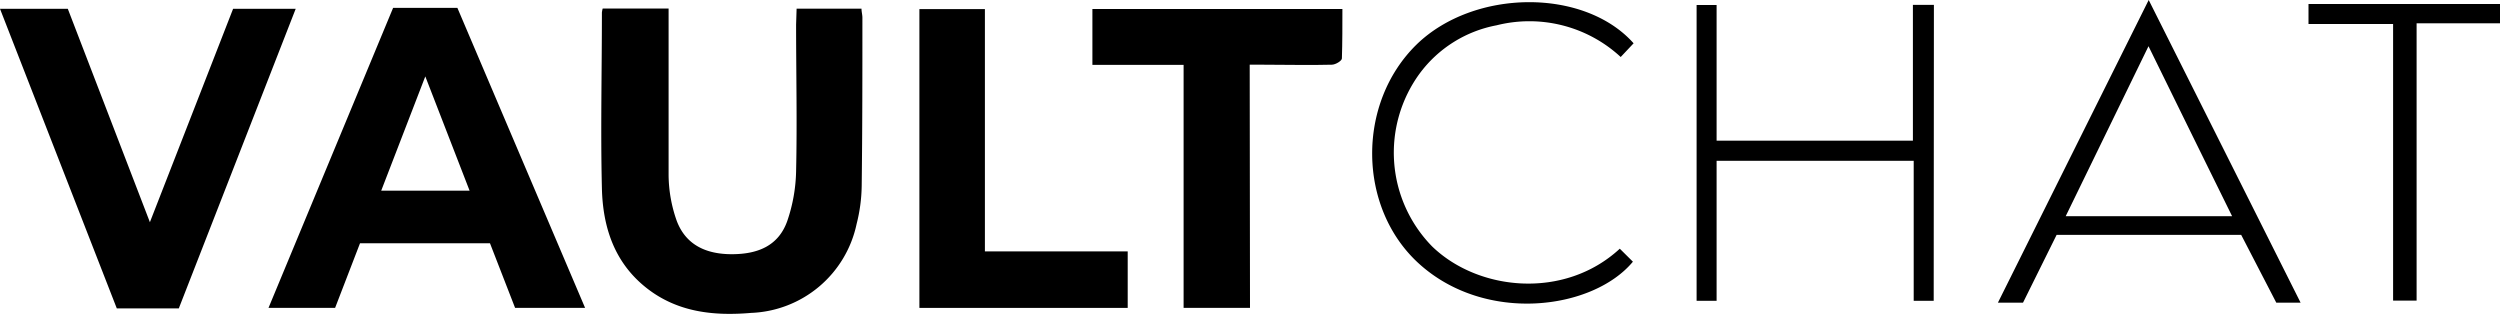
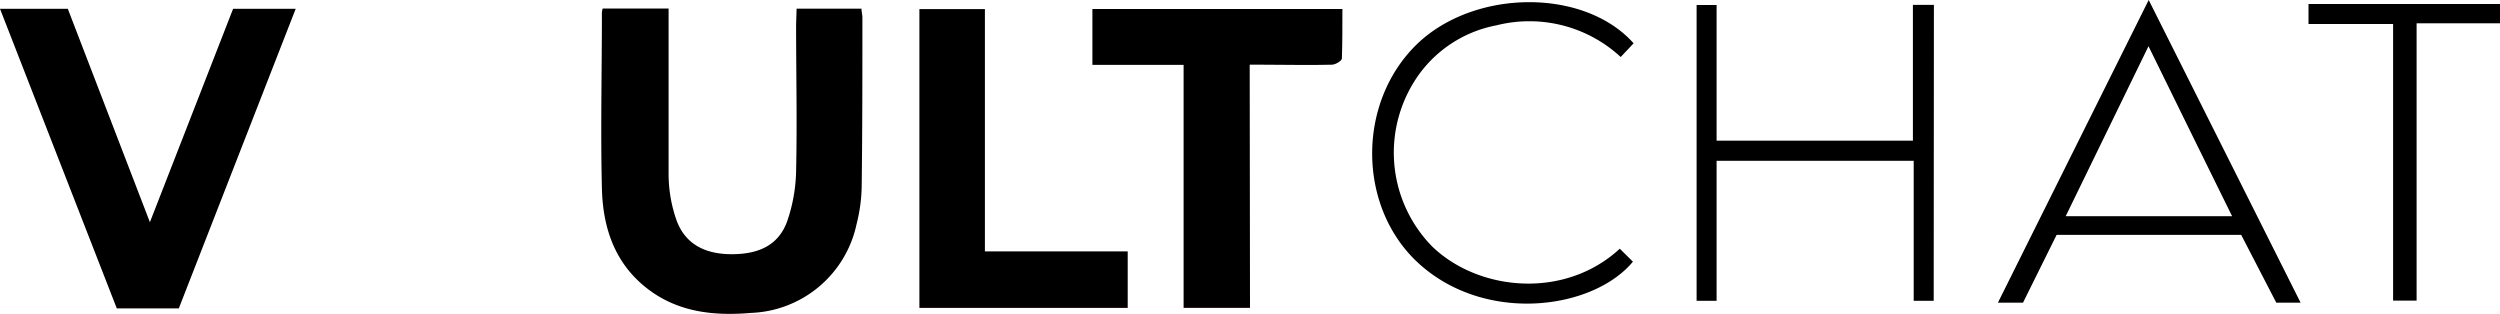
<svg xmlns="http://www.w3.org/2000/svg" id="Capa_1" data-name="Capa 1" viewBox="0 0 250 31.39">
  <path d="M345-265.92h6.49c0,.3.09.6.09.9,0,5.61,0,11.22-.07,16.83a16.25,16.25,0,0,1-.51,3.8,11.22,11.22,0,0,1-10.55,8.89c-3.73.32-7.35-.06-10.43-2.47-3.24-2.54-4.4-6.09-4.49-10-.14-5.85,0-11.7,0-17.55a2.29,2.29,0,0,1,.08-.42h6.59v1.33c0,5.13,0,10.26,0,15.39a14,14,0,0,0,.79,4.45c.91,2.5,3,3.41,5.57,3.4s4.62-.84,5.5-3.3a16.29,16.29,0,0,0,.89-5c.11-4.88,0-9.77,0-14.66Z" transform="translate(-265.34 266.79)" />
  <path d="M390.34-236H383.7v-24.3h-9.12v-5.59h25c0,1.68,0,3.31-.05,4.94,0,.24-.62.62-1,.63-2.25.06-4.51,0-6.77,0h-1.45Z" transform="translate(-265.34 266.79)" />
  <path d="M363.83-241.65h14.28V-236H357.28v-29.88h6.55Z" transform="translate(-265.34 266.79)" />
  <path d="M458.71-236.71h-2v-14H437v14H435v-29.58h2v13.57h19.63v-13.58h2.1Z" transform="translate(-265.34 266.79)" />
  <path d="M428.7-262.46l-1.29,1.37A13.45,13.45,0,0,0,415-264.26a12.43,12.43,0,0,0-7.7,4.83,13.4,13.4,0,0,0,1.26,17.29c4.62,4.46,13.23,5.33,18.76.22l1.31,1.3c-4,4.81-14.75,6.25-21.42.17-6.1-5.56-6.24-16-.2-21.9C412.76-267.92,423.77-268,428.7-262.46Z" transform="translate(-265.34 266.79)" />
  <path d="M507-236.73h-2.35v-27.66h-8.46v-2h19.18v1.93H507Z" transform="translate(-265.34 266.79)" />
-   <path d="M311.08-266h-6.43l-12.46,30h6.66l2.49-6.46h13l2.51,6.46h7Zm-7.62,18.28c1.45-3.78,2.87-7.44,4.41-11.43,1.52,3.94,2.94,7.59,4.43,11.43Z" transform="translate(-265.34 266.79)" />
  <polygon points="0 0.88 11.68 30.84 17.88 30.84 29.57 0.88 23.31 0.88 14.99 22.22 6.78 0.88 0 0.88" />
  <path d="M480.21-266.79l-15.08,30.27h2.51L471-243.3h18.46l3.51,6.78h2.43Zm-8.3,21.62,8.28-17c2.86,5.83,5.57,11.35,8.36,17Z" transform="translate(-265.34 266.79)" />
</svg>